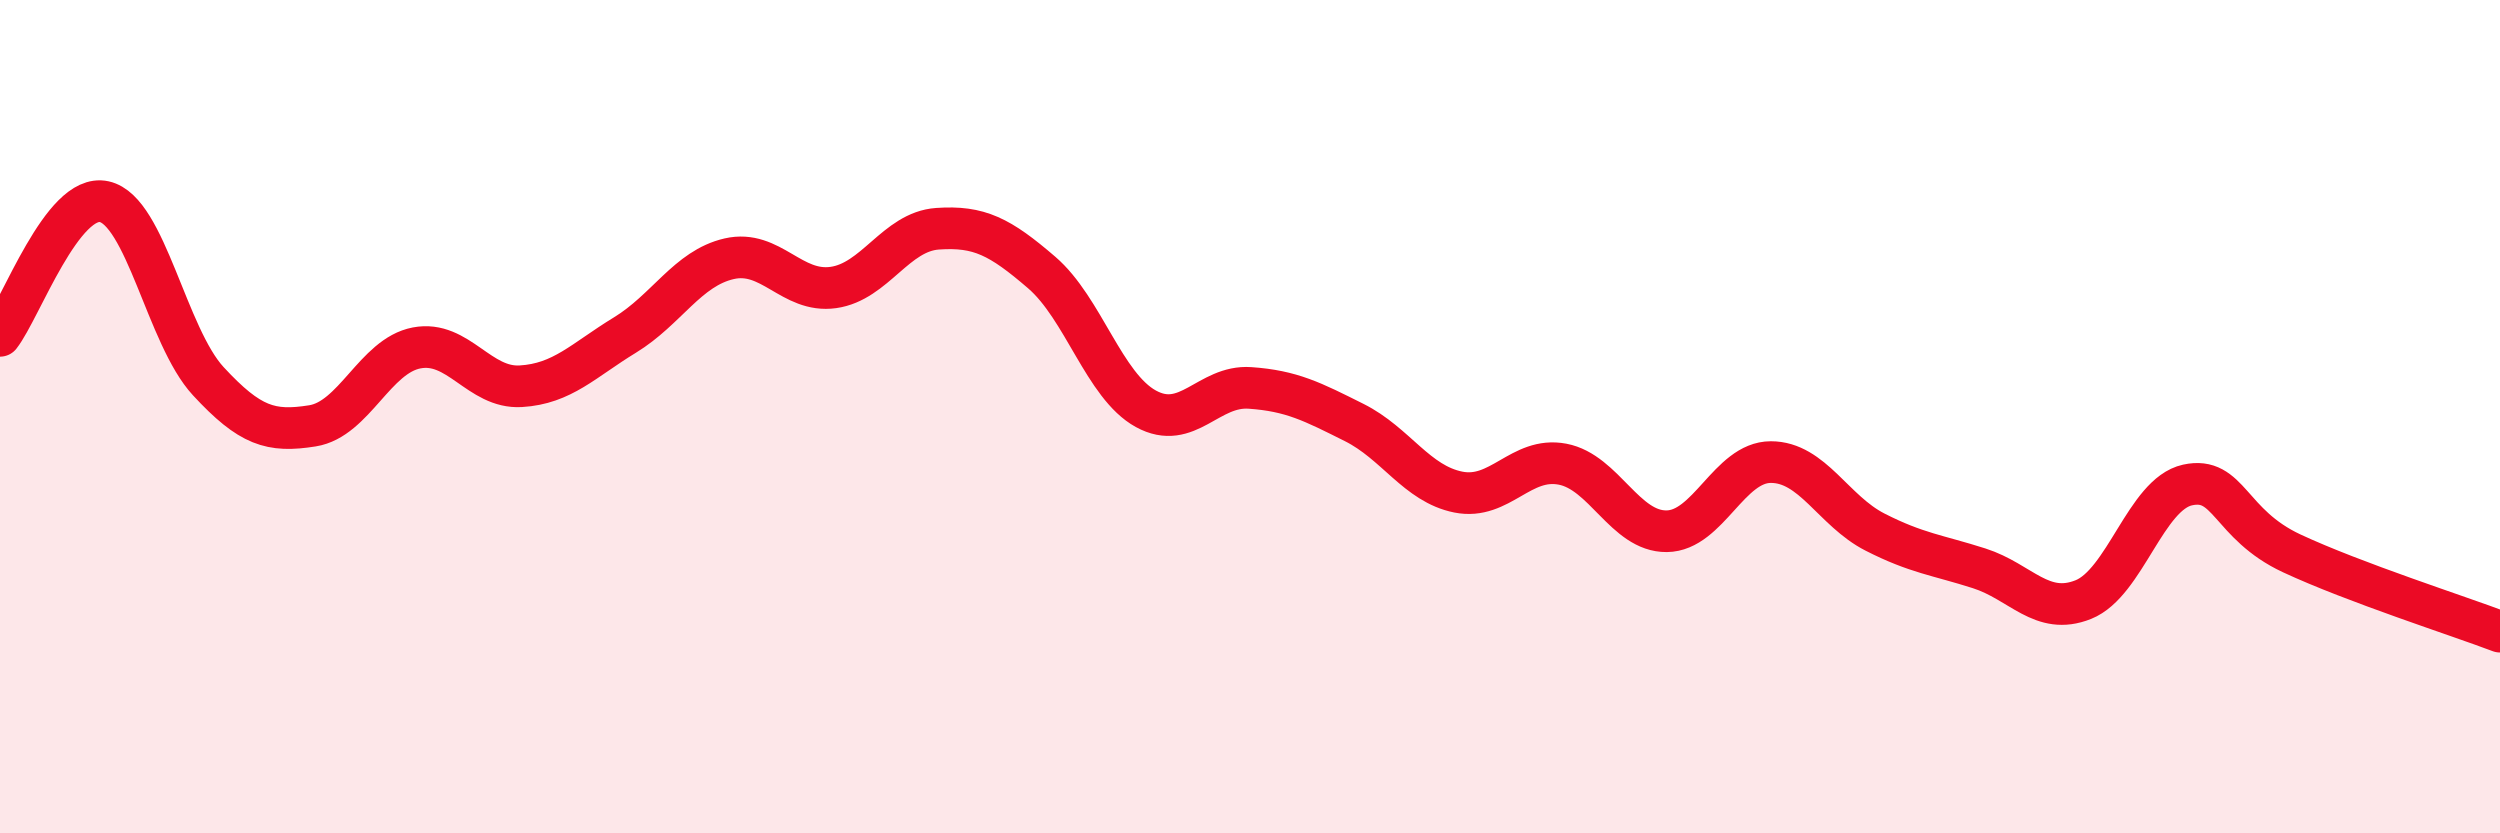
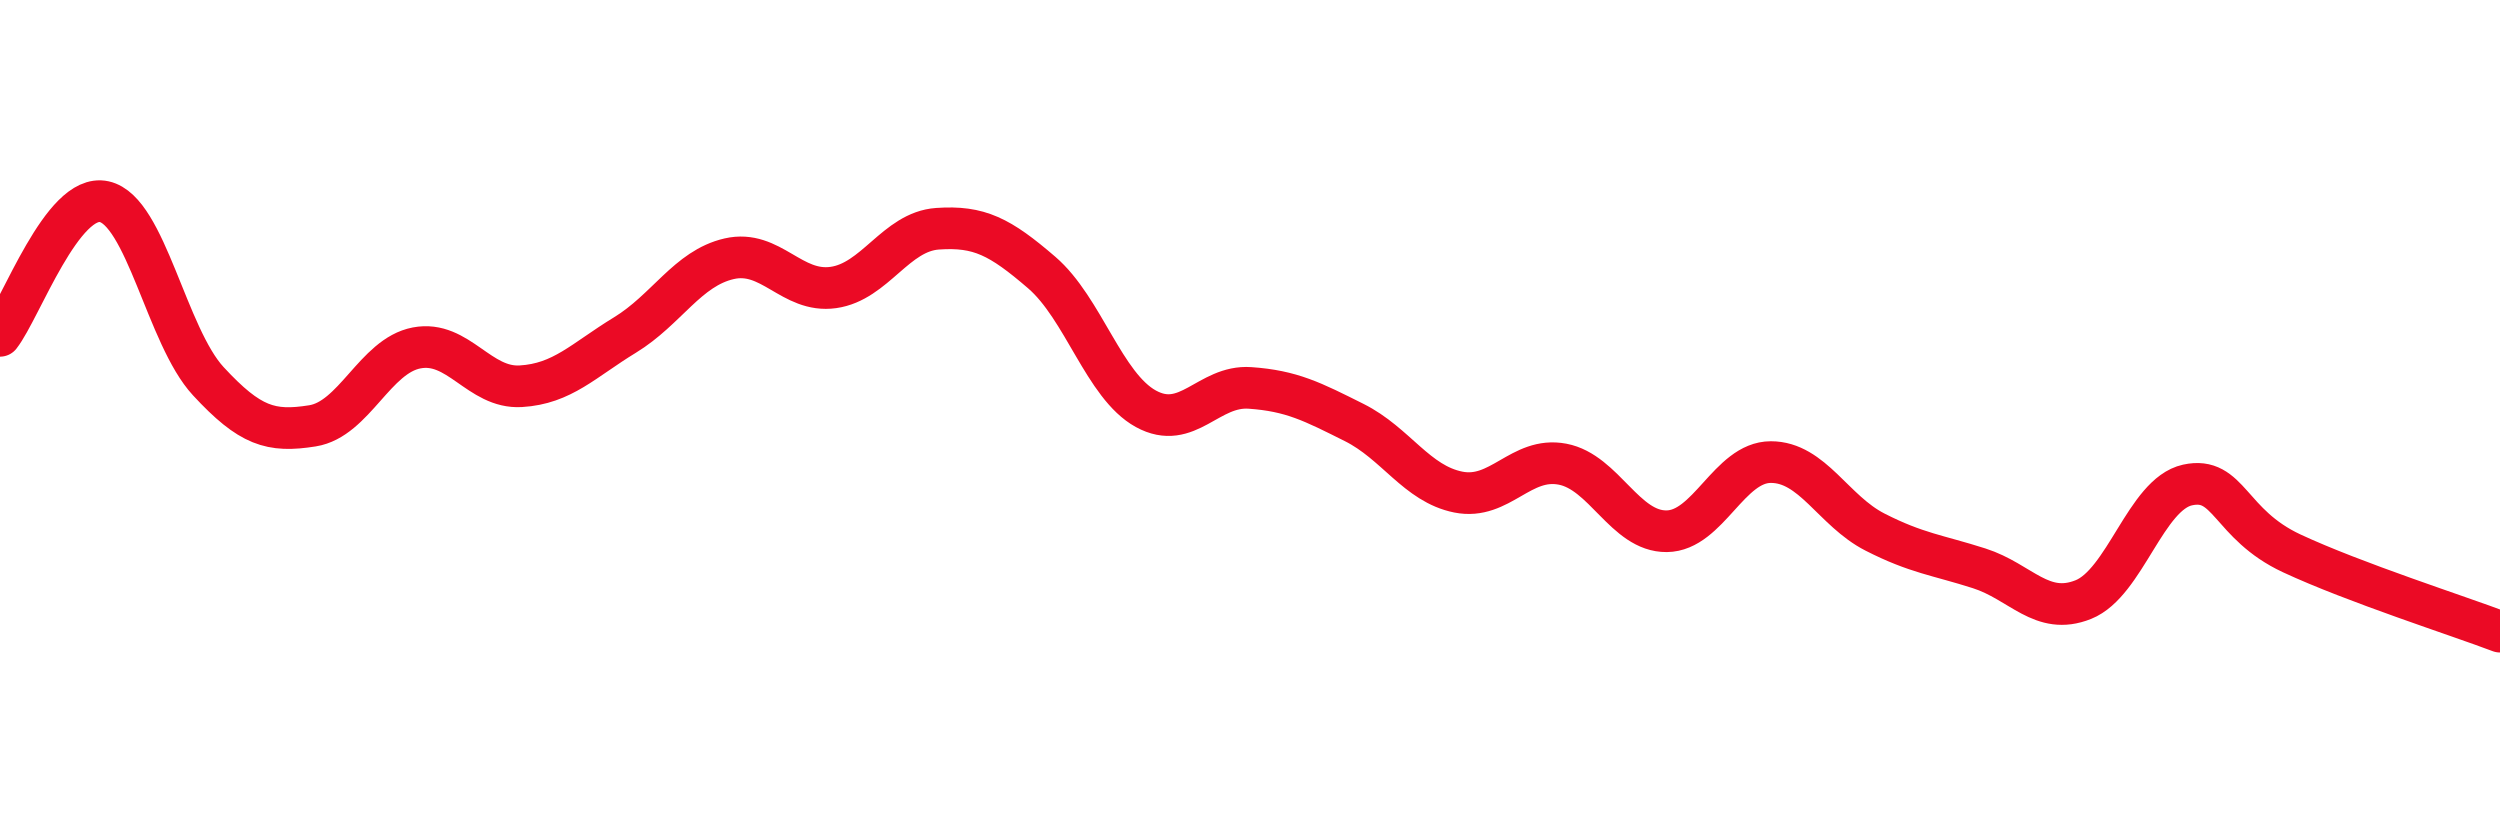
<svg xmlns="http://www.w3.org/2000/svg" width="60" height="20" viewBox="0 0 60 20">
-   <path d="M 0,8.06 C 0.5,7.42 1.5,4.62 2.5,4.84 C 3.5,5.06 4,8.07 5,9.15 C 6,10.23 6.5,10.38 7.5,10.22 C 8.5,10.06 9,8.54 10,8.35 C 11,8.16 11.5,9.33 12.5,9.27 C 13.5,9.21 14,8.65 15,8.04 C 16,7.43 16.5,6.44 17.5,6.21 C 18.5,5.98 19,7.04 20,6.9 C 21,6.76 21.5,5.56 22.5,5.49 C 23.5,5.42 24,5.68 25,6.54 C 26,7.4 26.5,9.26 27.5,9.81 C 28.5,10.36 29,9.24 30,9.31 C 31,9.38 31.5,9.64 32.5,10.14 C 33.5,10.64 34,11.61 35,11.81 C 36,12.01 36.5,10.95 37.5,11.14 C 38.5,11.33 39,12.76 40,12.75 C 41,12.74 41.5,11.09 42.5,11.09 C 43.5,11.09 44,12.26 45,12.77 C 46,13.28 46.5,13.32 47.5,13.64 C 48.5,13.96 49,14.79 50,14.39 C 51,13.99 51.5,11.86 52.5,11.64 C 53.5,11.42 53.5,12.58 55,13.28 C 56.5,13.98 59,14.78 60,15.16L60 20L0 20Z" fill="#EB0A25" opacity="0.1" stroke-linecap="round" stroke-linejoin="round" />
  <path d="M 0,8.06 C 0.5,7.42 1.5,4.62 2.5,4.84 C 3.5,5.06 4,8.07 5,9.15 C 6,10.23 6.5,10.38 7.5,10.22 C 8.5,10.06 9,8.54 10,8.35 C 11,8.16 11.5,9.33 12.5,9.27 C 13.5,9.21 14,8.65 15,8.04 C 16,7.43 16.5,6.44 17.5,6.21 C 18.5,5.98 19,7.04 20,6.9 C 21,6.76 21.5,5.56 22.5,5.49 C 23.5,5.42 24,5.68 25,6.54 C 26,7.4 26.5,9.26 27.5,9.81 C 28.5,10.36 29,9.24 30,9.31 C 31,9.38 31.5,9.64 32.5,10.14 C 33.5,10.64 34,11.61 35,11.81 C 36,12.01 36.5,10.95 37.5,11.14 C 38.5,11.33 39,12.76 40,12.75 C 41,12.74 41.5,11.09 42.5,11.09 C 43.5,11.09 44,12.26 45,12.77 C 46,13.28 46.5,13.32 47.5,13.64 C 48.5,13.96 49,14.79 50,14.39 C 51,13.99 51.5,11.86 52.5,11.64 C 53.5,11.42 53.5,12.58 55,13.28 C 56.5,13.98 59,14.78 60,15.16" stroke="#EB0A25" stroke-width="1" fill="none" stroke-linecap="round" stroke-linejoin="round" />
</svg>